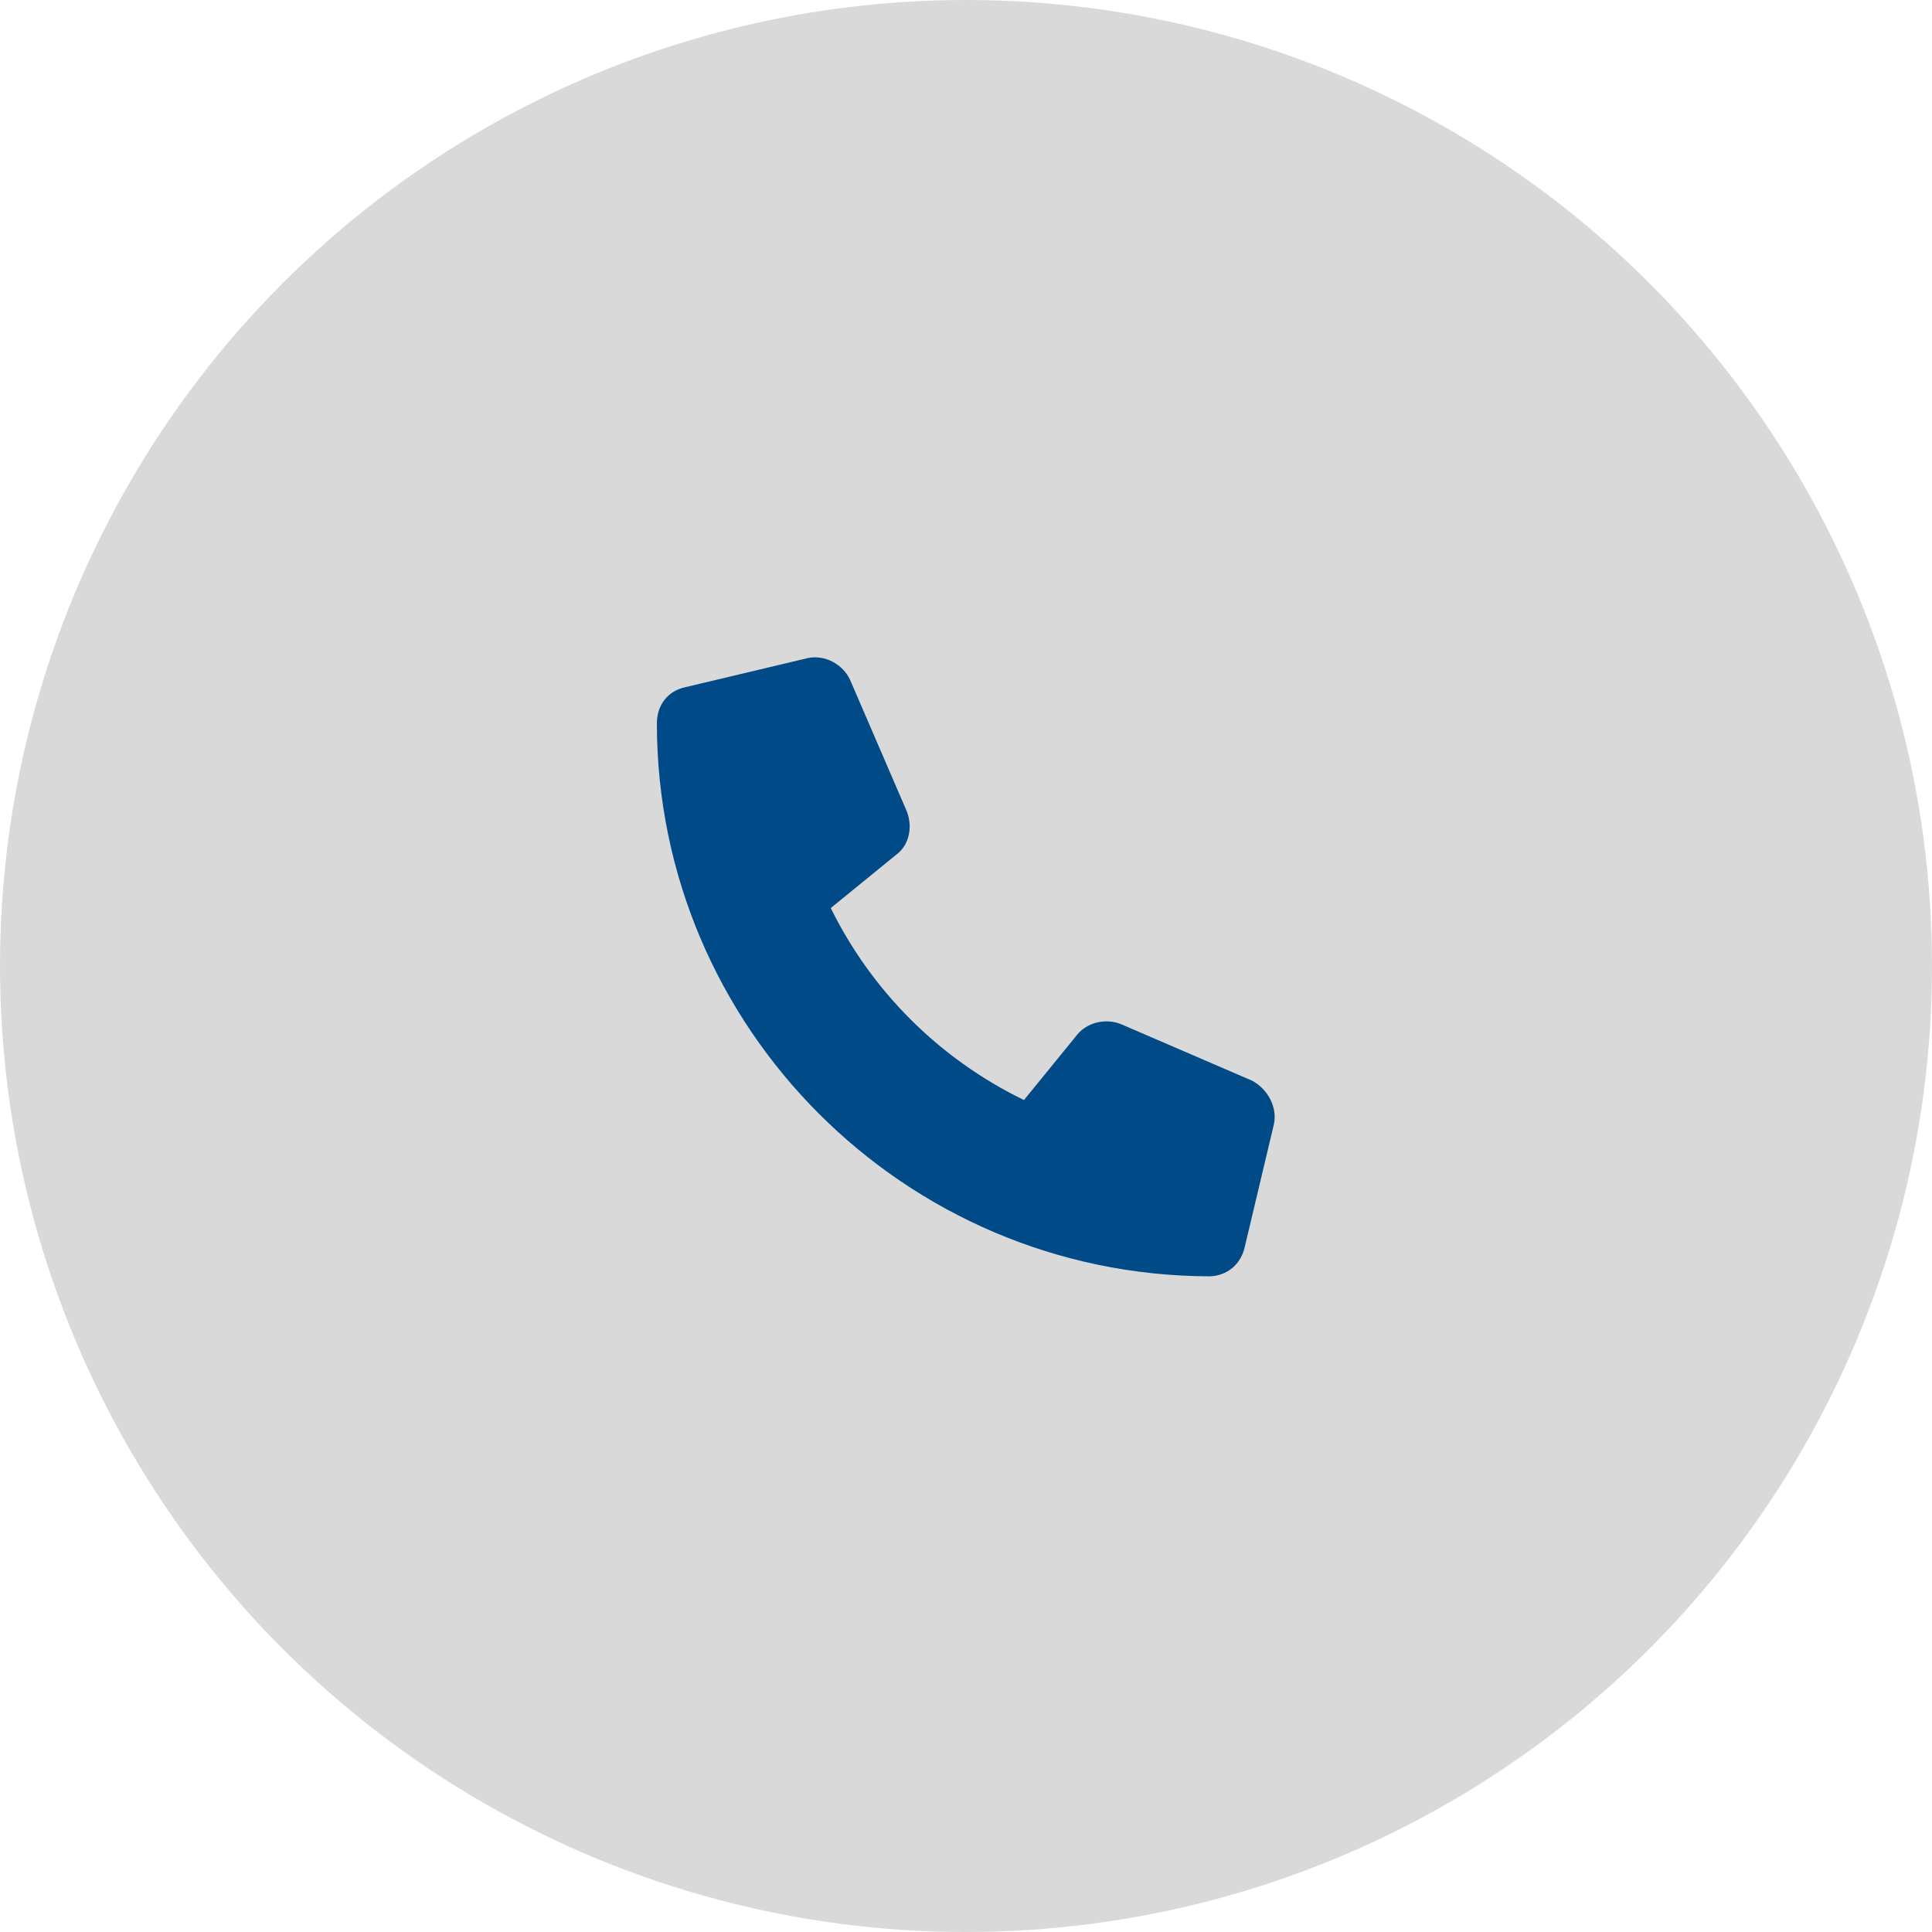
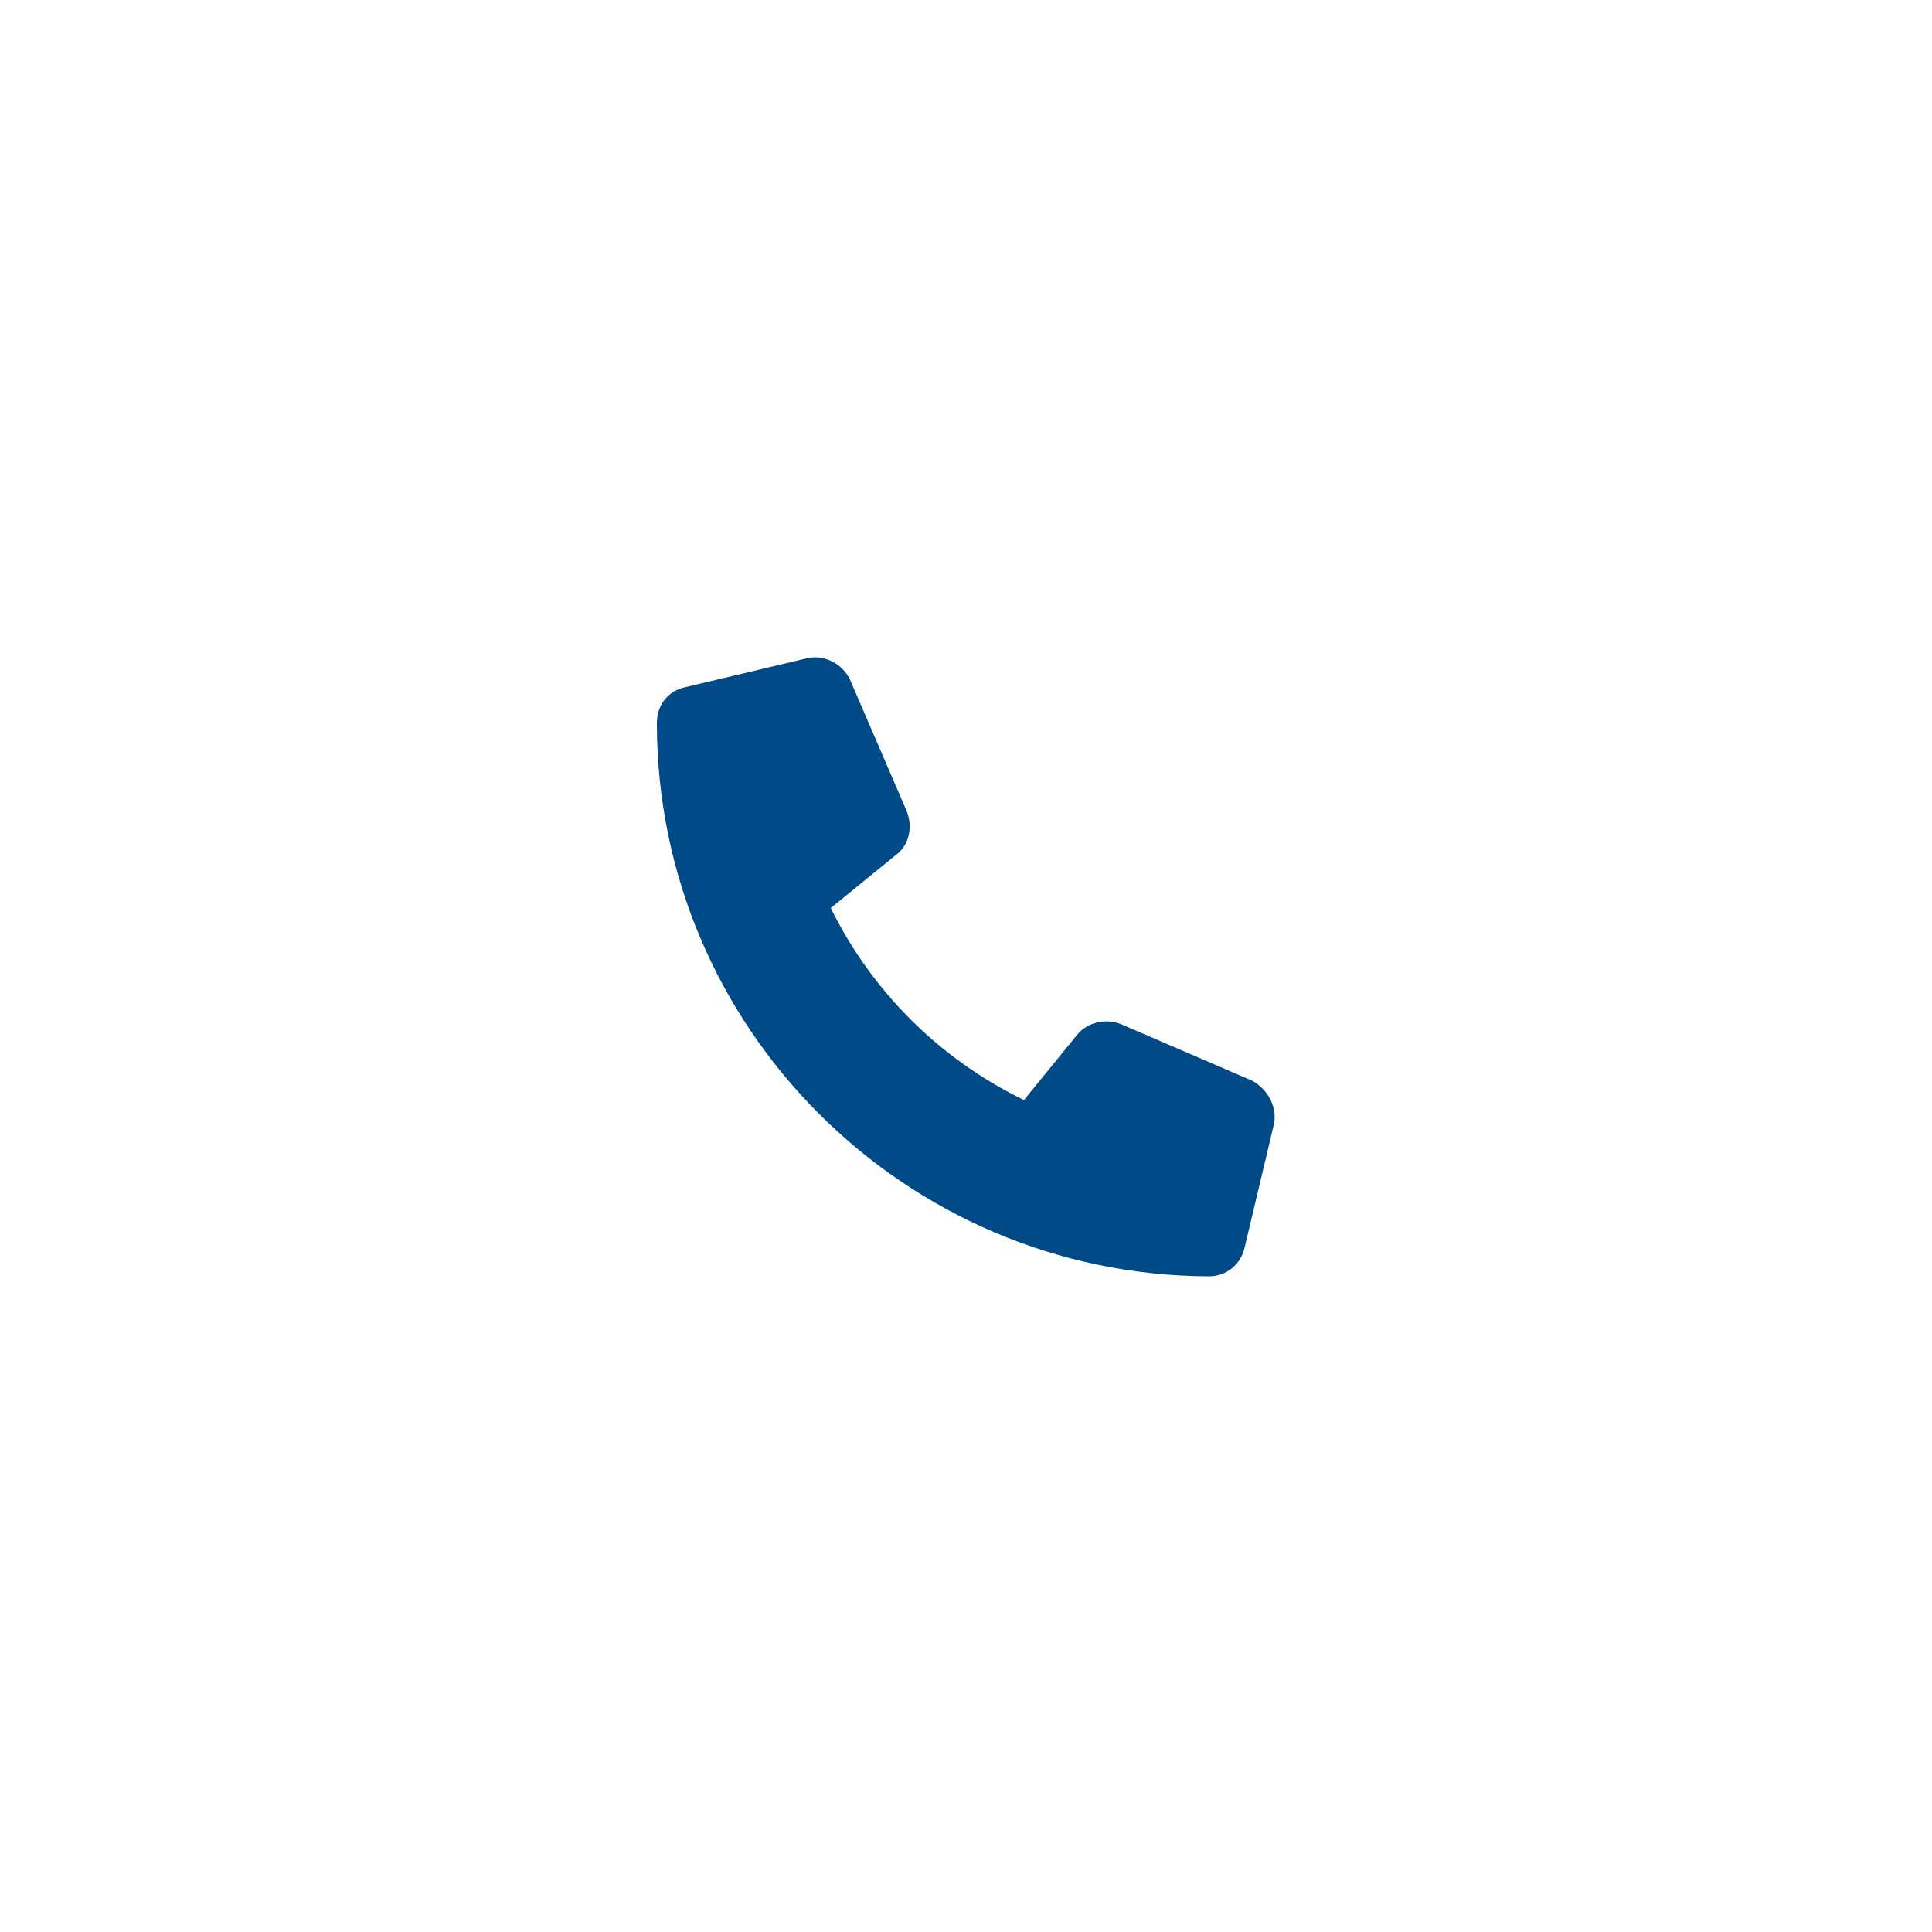
<svg xmlns="http://www.w3.org/2000/svg" width="50" height="50" viewBox="0 0 50 50" fill="none">
-   <circle cx="25" cy="25" r="25" fill="#D9D9D9" />
  <path d="M32.969 29.094L32.219 32.25C32.125 32.719 31.75 33.031 31.281 33.031C23.406 33 17 26.594 17 18.719C17 18.25 17.281 17.875 17.75 17.781L20.906 17.031C21.344 16.938 21.812 17.188 22 17.594L23.469 21C23.625 21.406 23.531 21.875 23.188 22.125L21.5 23.5C22.562 25.656 24.312 27.406 26.5 28.469L27.875 26.781C28.125 26.469 28.594 26.344 29 26.5L32.406 27.969C32.812 28.188 33.062 28.656 32.969 29.094Z" fill="#004A87" />
</svg>